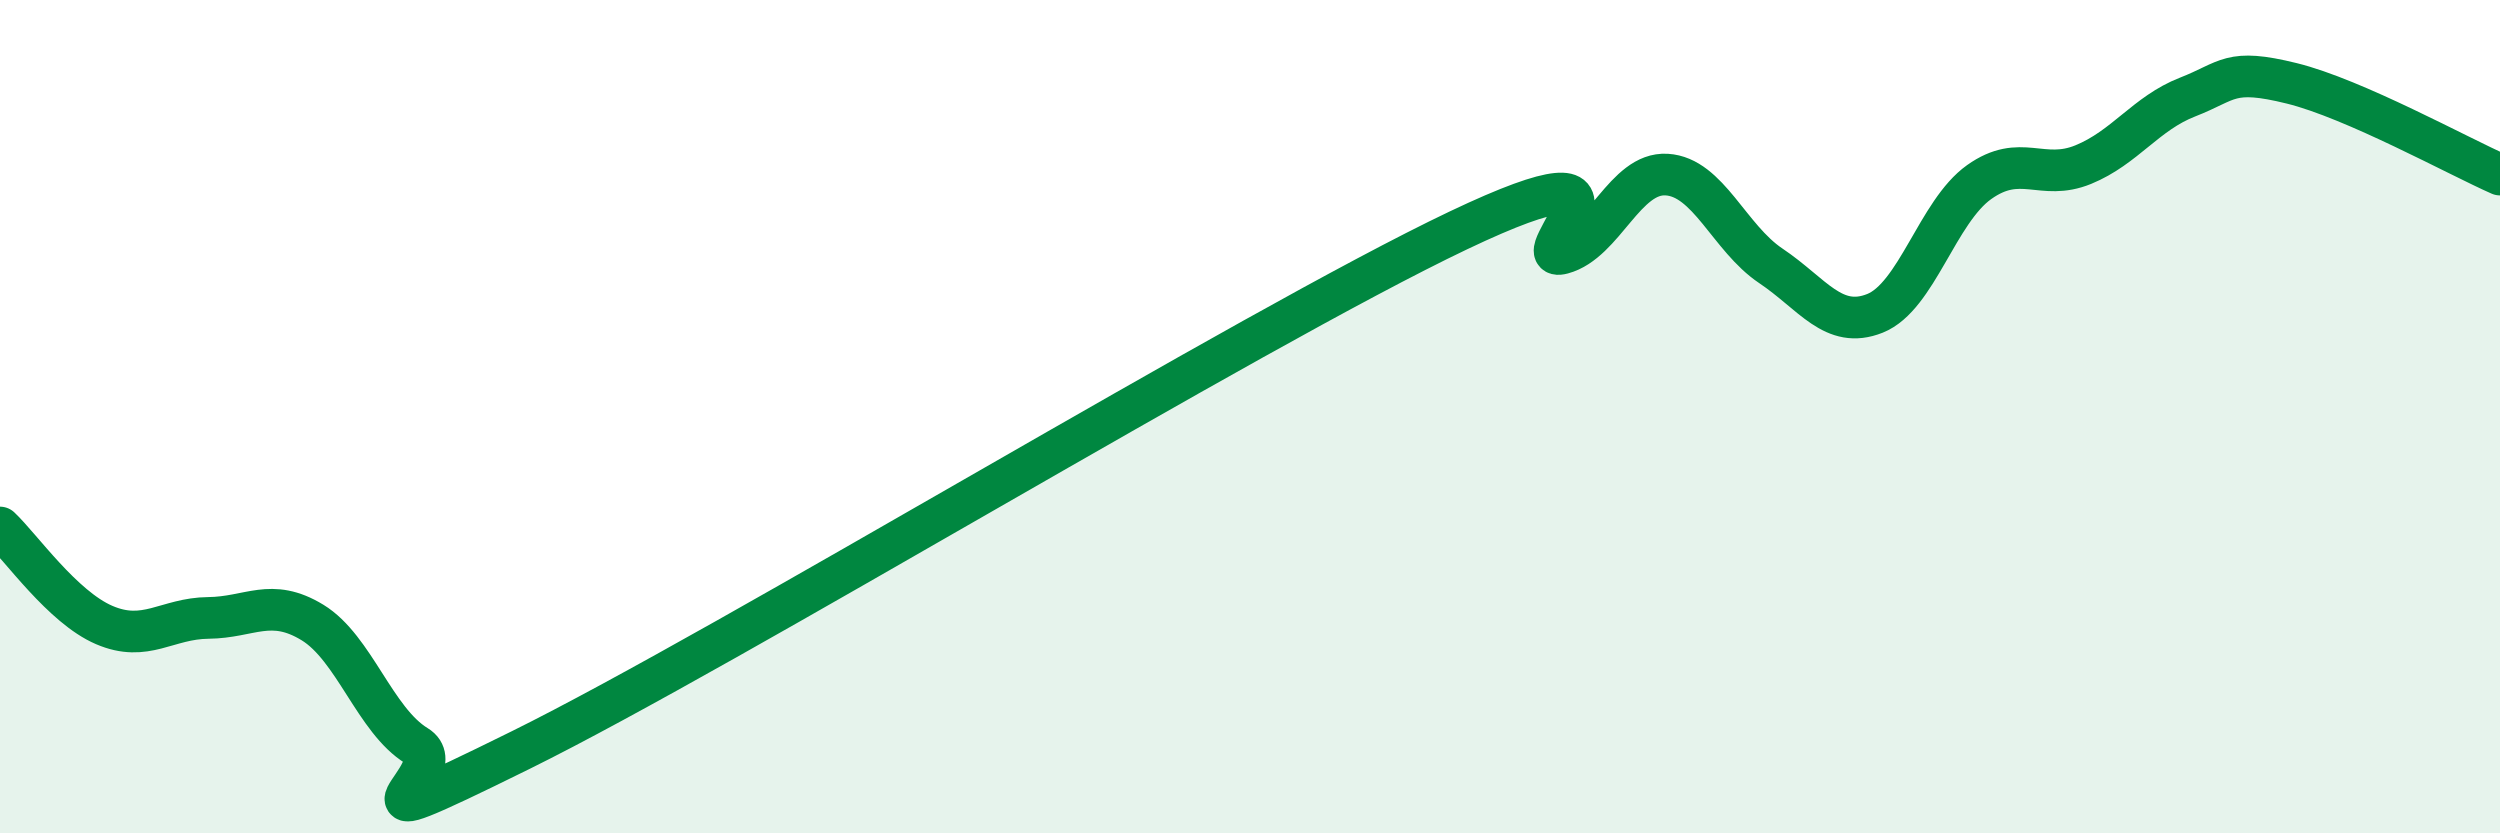
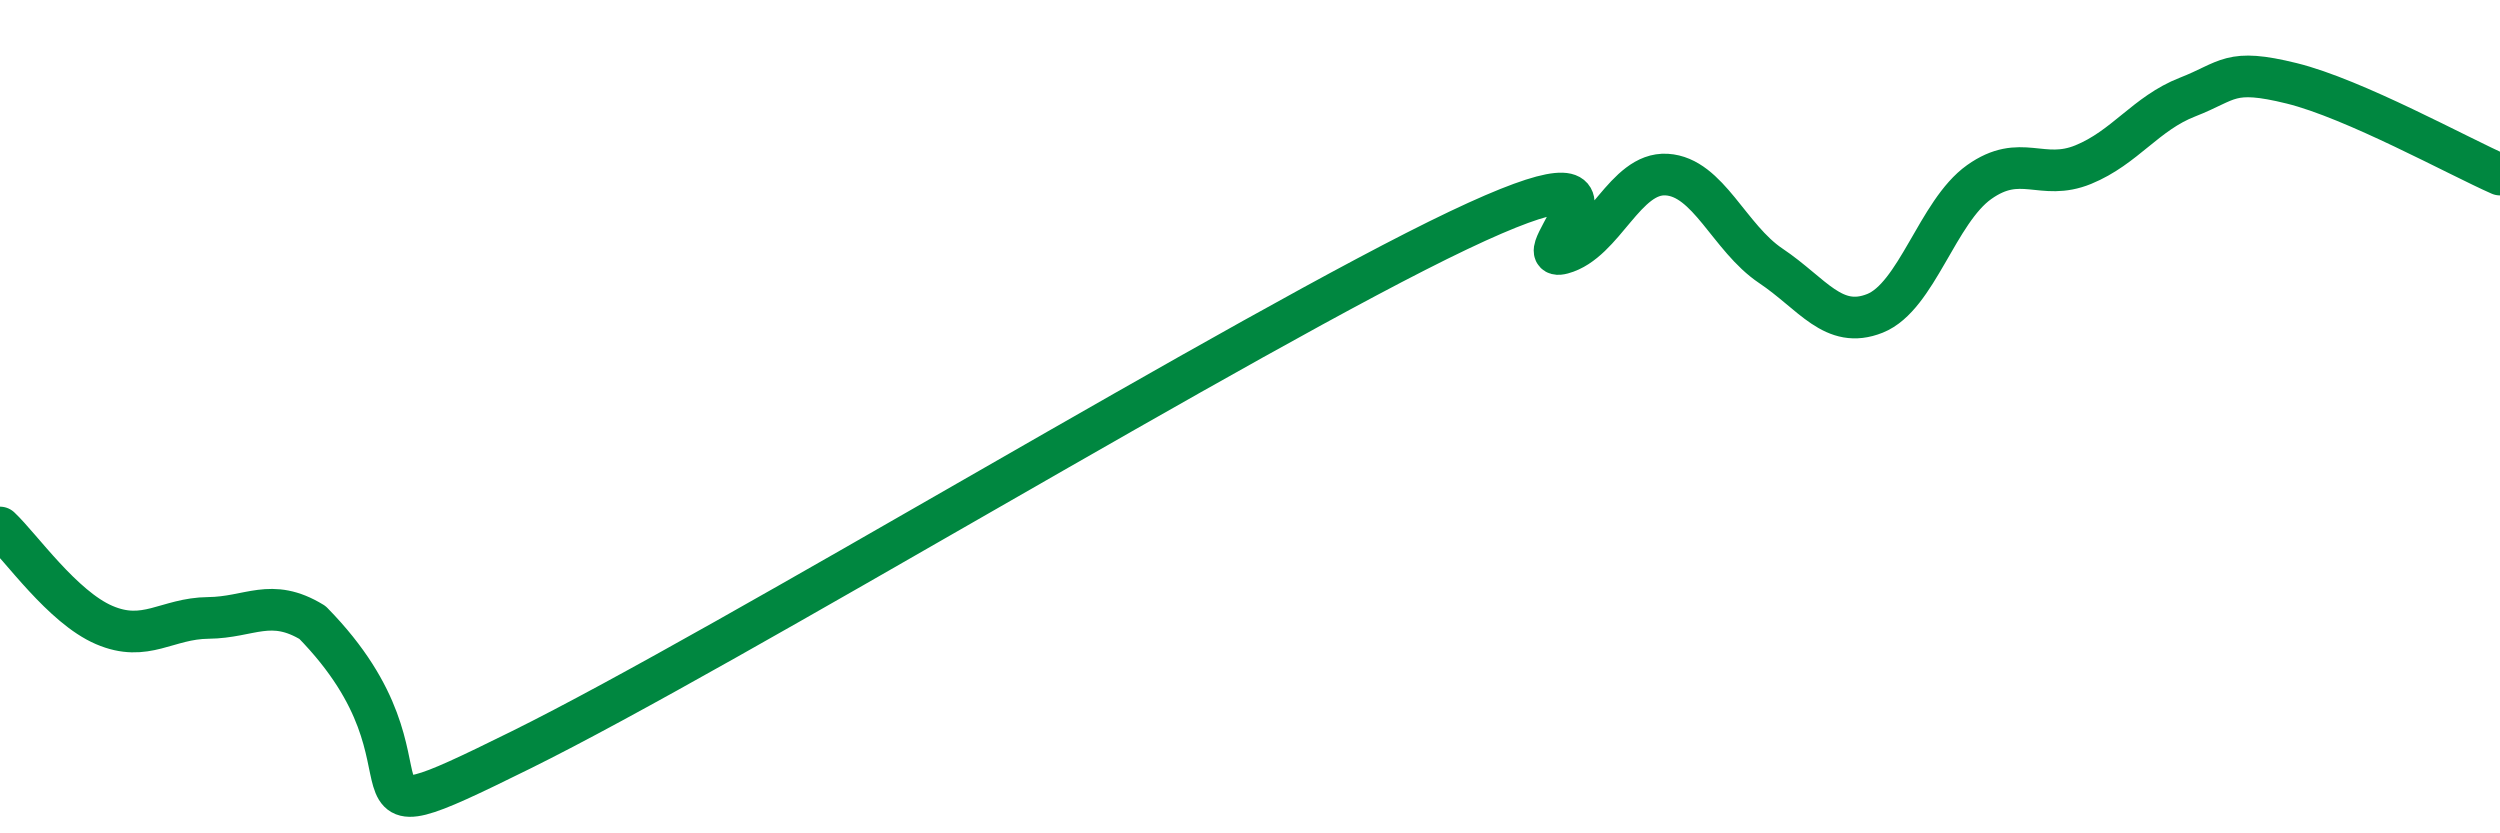
<svg xmlns="http://www.w3.org/2000/svg" width="60" height="20" viewBox="0 0 60 20">
-   <path d="M 0,12.66 C 0.5,13.13 1.5,14.57 2.5,15 C 3.5,15.43 4,14.84 5,14.83 C 6,14.82 6.5,14.33 7.5,14.94 C 8.5,15.55 9,17.29 10,17.9 C 11,18.51 7.5,20.47 12.5,18 C 17.5,15.53 30,7.91 35,5.53 C 40,3.15 36.5,6.35 37.5,6.08 C 38.5,5.81 39,4.13 40,4.19 C 41,4.25 41.5,5.71 42.5,6.38 C 43.5,7.05 44,7.92 45,7.52 C 46,7.12 46.5,5.08 47.5,4.37 C 48.5,3.66 49,4.36 50,3.95 C 51,3.54 51.5,2.72 52.5,2.33 C 53.5,1.94 53.5,1.63 55,2 C 56.5,2.37 59,3.75 60,4.19L60 20L0 20Z" fill="#008740" opacity="0.1" stroke-linecap="round" stroke-linejoin="round" />
-   <path d="M 0,12.66 C 0.5,13.13 1.5,14.57 2.5,15 C 3.5,15.43 4,14.84 5,14.83 C 6,14.82 6.5,14.33 7.5,14.94 C 8.5,15.55 9,17.29 10,17.9 C 11,18.51 7.5,20.47 12.5,18 C 17.5,15.53 30,7.91 35,5.53 C 40,3.15 36.5,6.35 37.5,6.08 C 38.5,5.81 39,4.13 40,4.19 C 41,4.25 41.5,5.71 42.5,6.38 C 43.5,7.05 44,7.92 45,7.52 C 46,7.12 46.5,5.08 47.5,4.37 C 48.5,3.66 49,4.36 50,3.95 C 51,3.54 51.5,2.72 52.5,2.33 C 53.5,1.94 53.5,1.63 55,2 C 56.5,2.37 59,3.75 60,4.19" stroke="#008740" stroke-width="1" fill="none" stroke-linecap="round" stroke-linejoin="round" />
+   <path d="M 0,12.66 C 0.5,13.13 1.5,14.57 2.5,15 C 3.5,15.43 4,14.84 5,14.83 C 6,14.82 6.5,14.33 7.5,14.94 C 11,18.51 7.5,20.47 12.5,18 C 17.5,15.53 30,7.91 35,5.53 C 40,3.15 36.5,6.35 37.5,6.08 C 38.5,5.81 39,4.13 40,4.19 C 41,4.25 41.5,5.71 42.5,6.38 C 43.5,7.05 44,7.92 45,7.52 C 46,7.12 46.5,5.08 47.5,4.37 C 48.5,3.66 49,4.36 50,3.95 C 51,3.54 51.5,2.72 52.5,2.33 C 53.5,1.94 53.5,1.63 55,2 C 56.5,2.37 59,3.75 60,4.19" stroke="#008740" stroke-width="1" fill="none" stroke-linecap="round" stroke-linejoin="round" />
</svg>